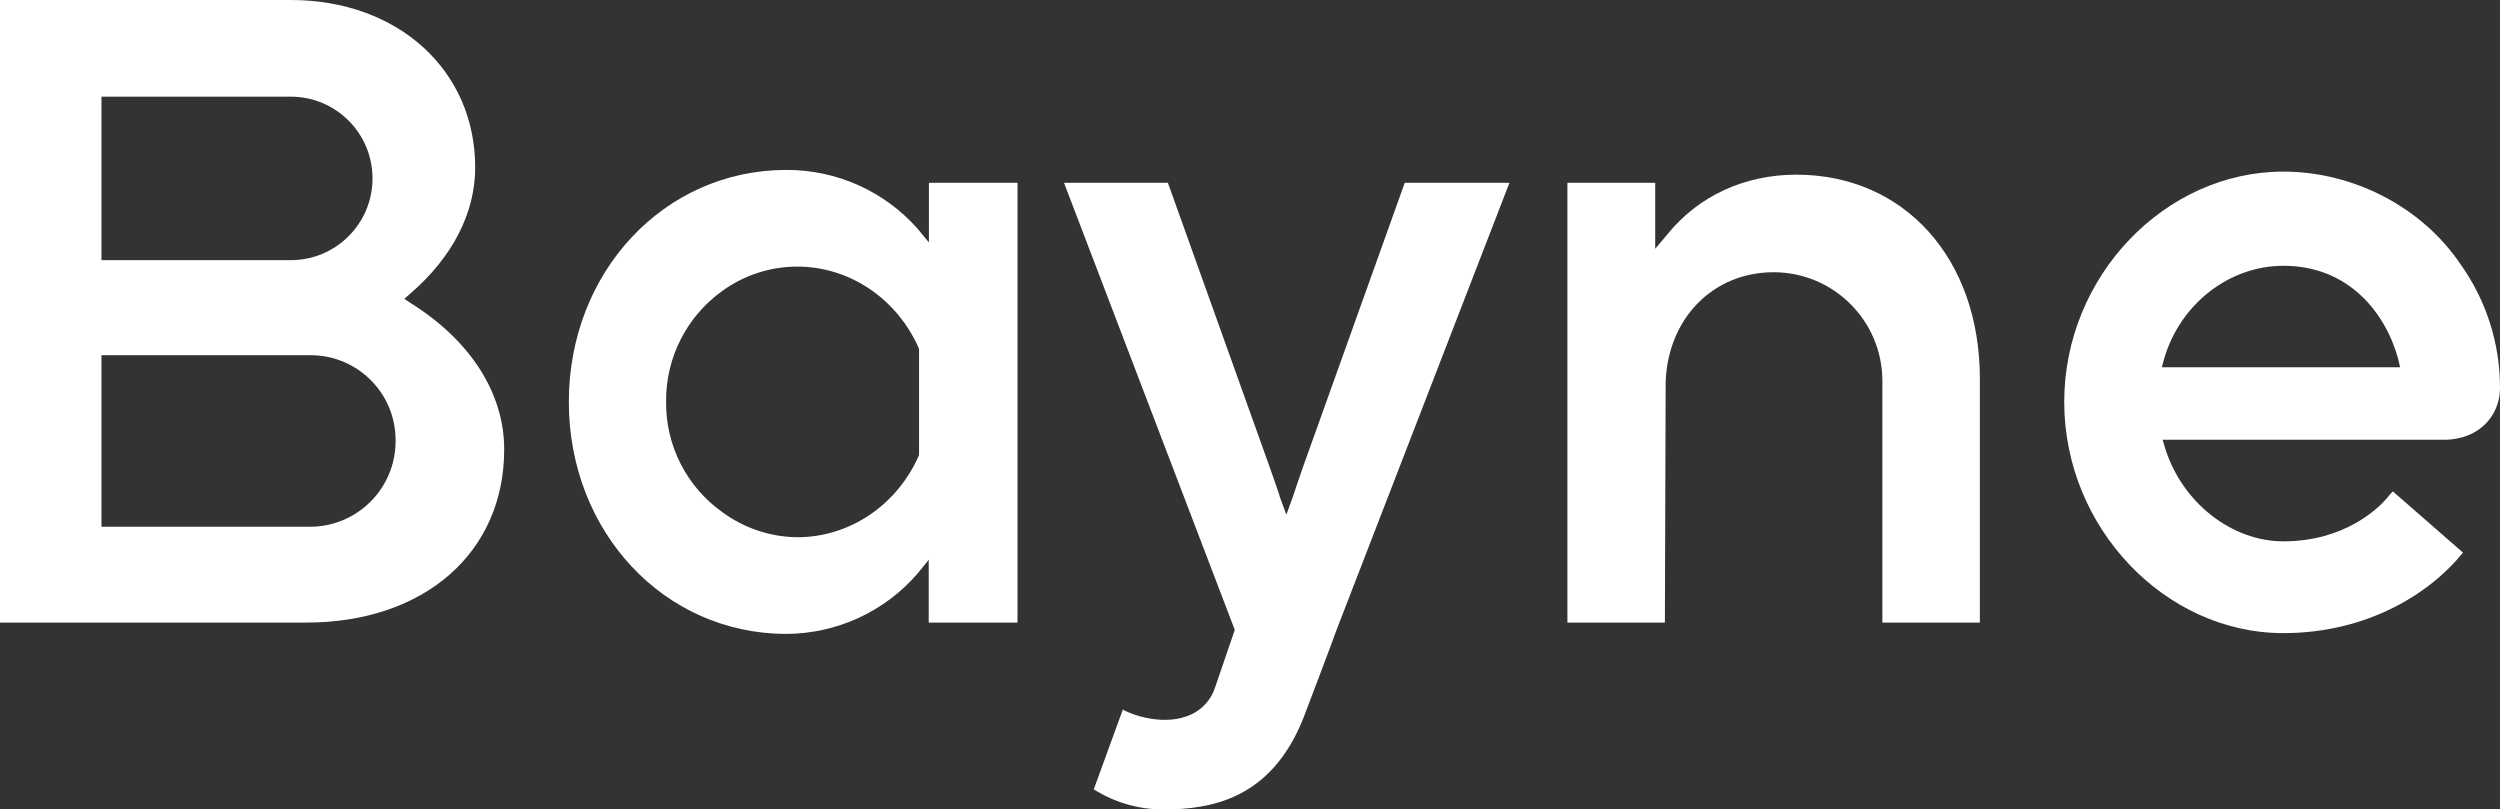
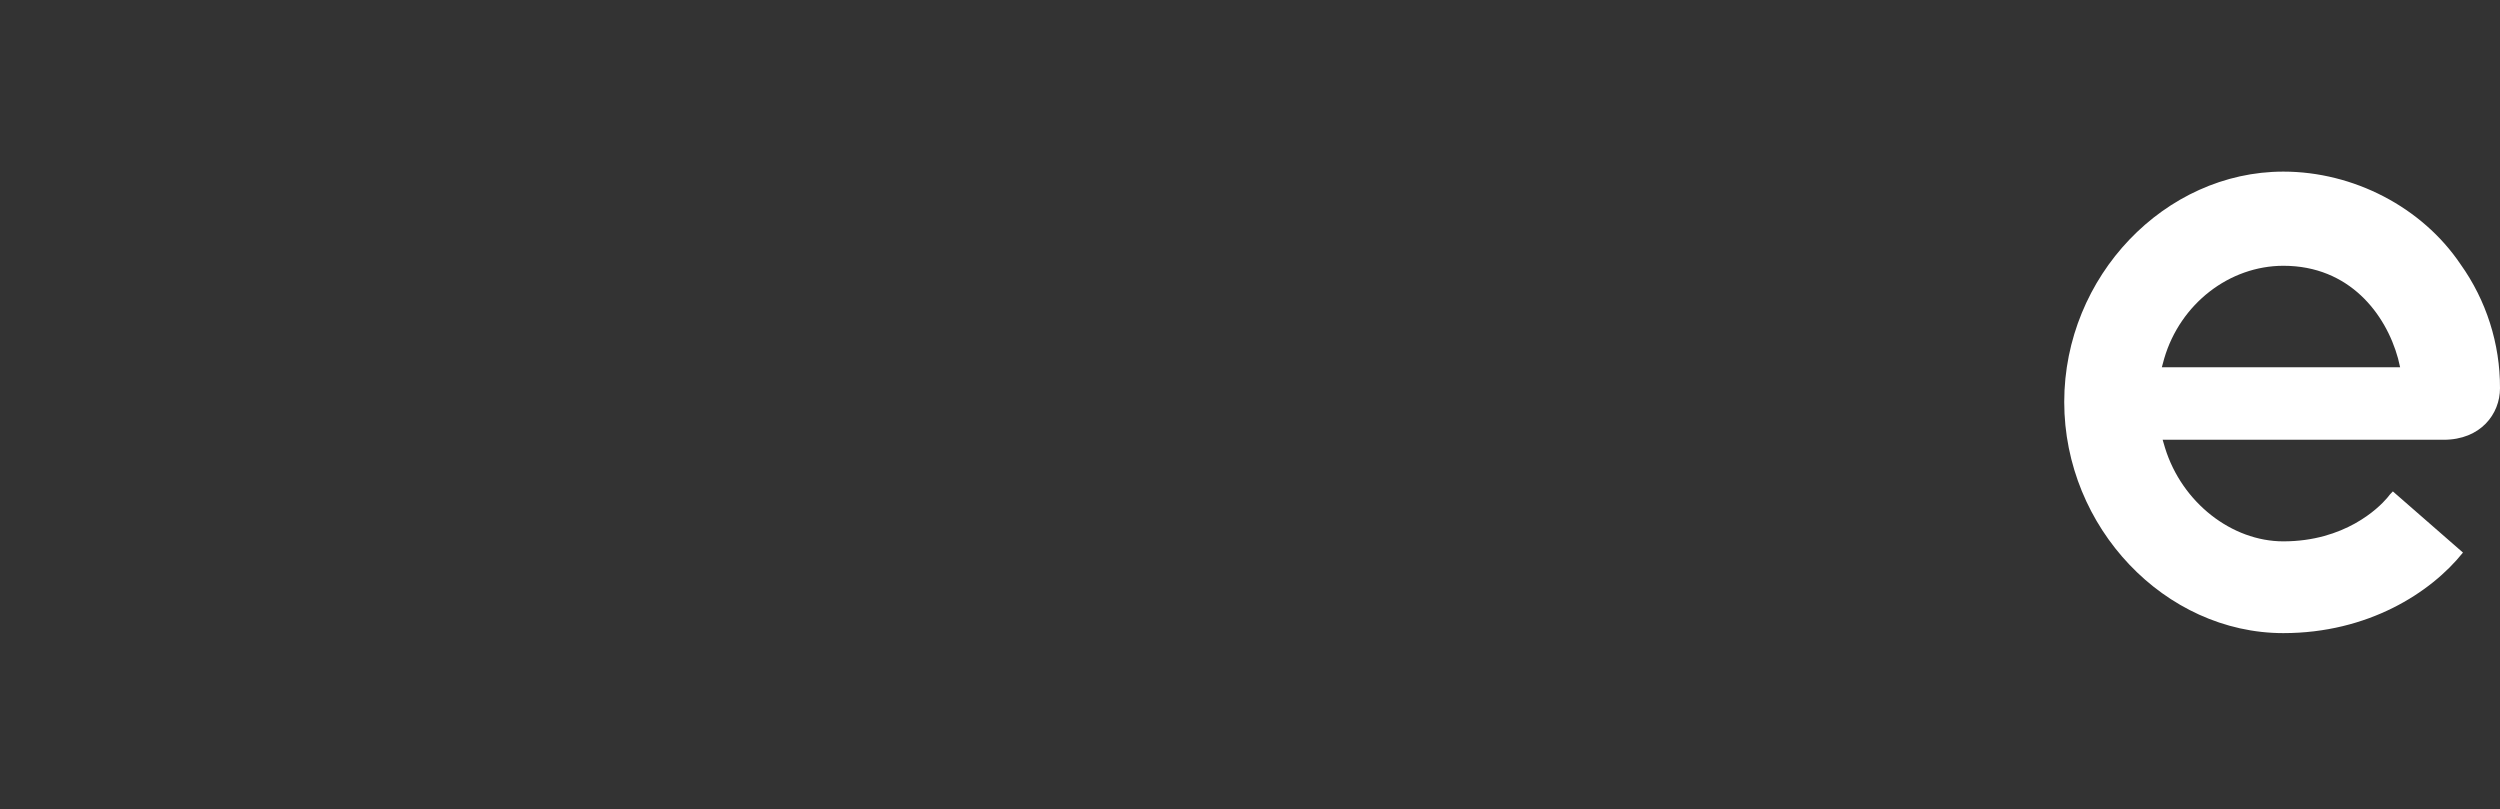
<svg xmlns="http://www.w3.org/2000/svg" viewBox="0 0 613 198.48" data-name="Layer 2" id="Layer_2">
  <rect x="0" y="0" width="613" height="198.48" fill="#333333" stroke="none" />
  <defs>
    <style>
      .cls-1 {
        fill: #fff;
      }
    </style>
  </defs>
  <g data-name="Layer 1" id="Layer_1-2">
    <g data-name="Layer 2" id="Layer_2-2">
      <g data-name="Logo Black Top" id="Logo_Black_Top">
-         <path d="M116.52,41.08c0,11.06-5.53,21.92-15.8,30.81l-1.58,1.38,1.78,1.19c14.42,9.08,22.71,21.92,22.71,35.74,0,25.28-19.55,42.46-48.58,42.46H0V0h71.3c26.26,0,45.22,17.18,45.22,41.08ZM24.88,63.79h46.42c11.07,0,20.04-8.97,20.04-20.04s-8.97-20.05-20.04-20.05H24.88v40.09ZM97,108c.05-11.49-9.23-20.85-20.72-20.9-.09,0-.19,0-.28,0H24.88v42.06h51.12c11.6,0,21-9.4,21-21,0-.05,0-.11,0-.16Z" class="cls-1" />
-         <path d="M227.72,152.66v-15.4l-2.72,3.36c-8.08,9.36-19.82,14.76-32.19,14.81-30,0-53.33-25.08-53.33-56.88s23.31-56.88,53.33-56.88c12.31-.05,24.04,5.2,32.19,14.42l2.77,3.36v-14.62h21.72v107.83h-21.77ZM225.35,86.11v-.59c-5.34-12.25-17-20.15-29.83-20.15-6.59,0-13.02,2.07-18.36,5.93-8.79,6.27-13.96,16.45-13.83,27.25-.11,10.74,5.06,20.86,13.83,27.06,5.33,3.91,11.75,6.06,18.36,6.12,12.84,0,24.49-7.9,29.83-20.14v-25.48Z" class="cls-1" />
-         <path d="M285.19,198.48c-6.02-.01-11.91-1.72-17-4.93l7.12-19.55c4.15,2.18,10.47,3.36,15.21,1.78,3.4-1,6.12-3.57,7.31-6.91l4.94-14.42-41.87-109.62h25.47l24.89,69.52c.79,2.17,2.56,7.31,2.56,7.51l1.59,4.34,1.58-4.34s1.77-5.34,2.56-7.51l24.89-69.52h25.67l-42.46,109.81c0,.2-7.5,20-8.1,21.53-7.9,19.75-22.55,22.31-34.36,22.31Z" class="cls-1" />
-         <path d="M408.42,93.61l-.19,59.05h-23.9V44.83h21.53v16.17l3-3.56c7.5-9.28,18.76-14.61,31.6-14.61,26.46,0,45,20.54,45,50v59.84h-23.9v-59.25c0-14.72-11.94-26.66-26.66-26.67-14.82,0-25.9,11.25-26.48,26.86Z" class="cls-1" />
        <path d="M613,95.19c0,6.32-4.74,12.64-13.82,12.64h-68.9l.59,2c4.15,13.43,16.39,22.91,29,22.91,15,0,23.31-8.1,25.48-10.67.41-.56.88-1.09,1.38-1.58l17.19,15c-7.9,9.88-23.31,19.75-44.05,19.75-29,0-53.72-25.87-53.72-56.68s24.69-56.48,53.72-56.48c17.19,0,34,8.69,43.45,22.71,6.33,8.87,9.72,19.5,9.68,30.4ZM588.51,90.06l-.51-2.17c-3-10.89-11.9-22.72-28.1-22.72-13.23,0-25.28,9.29-29.23,22.72l-.59,2.17h58.43Z" class="cls-1" />
      </g>
    </g>
  </g>
</svg>